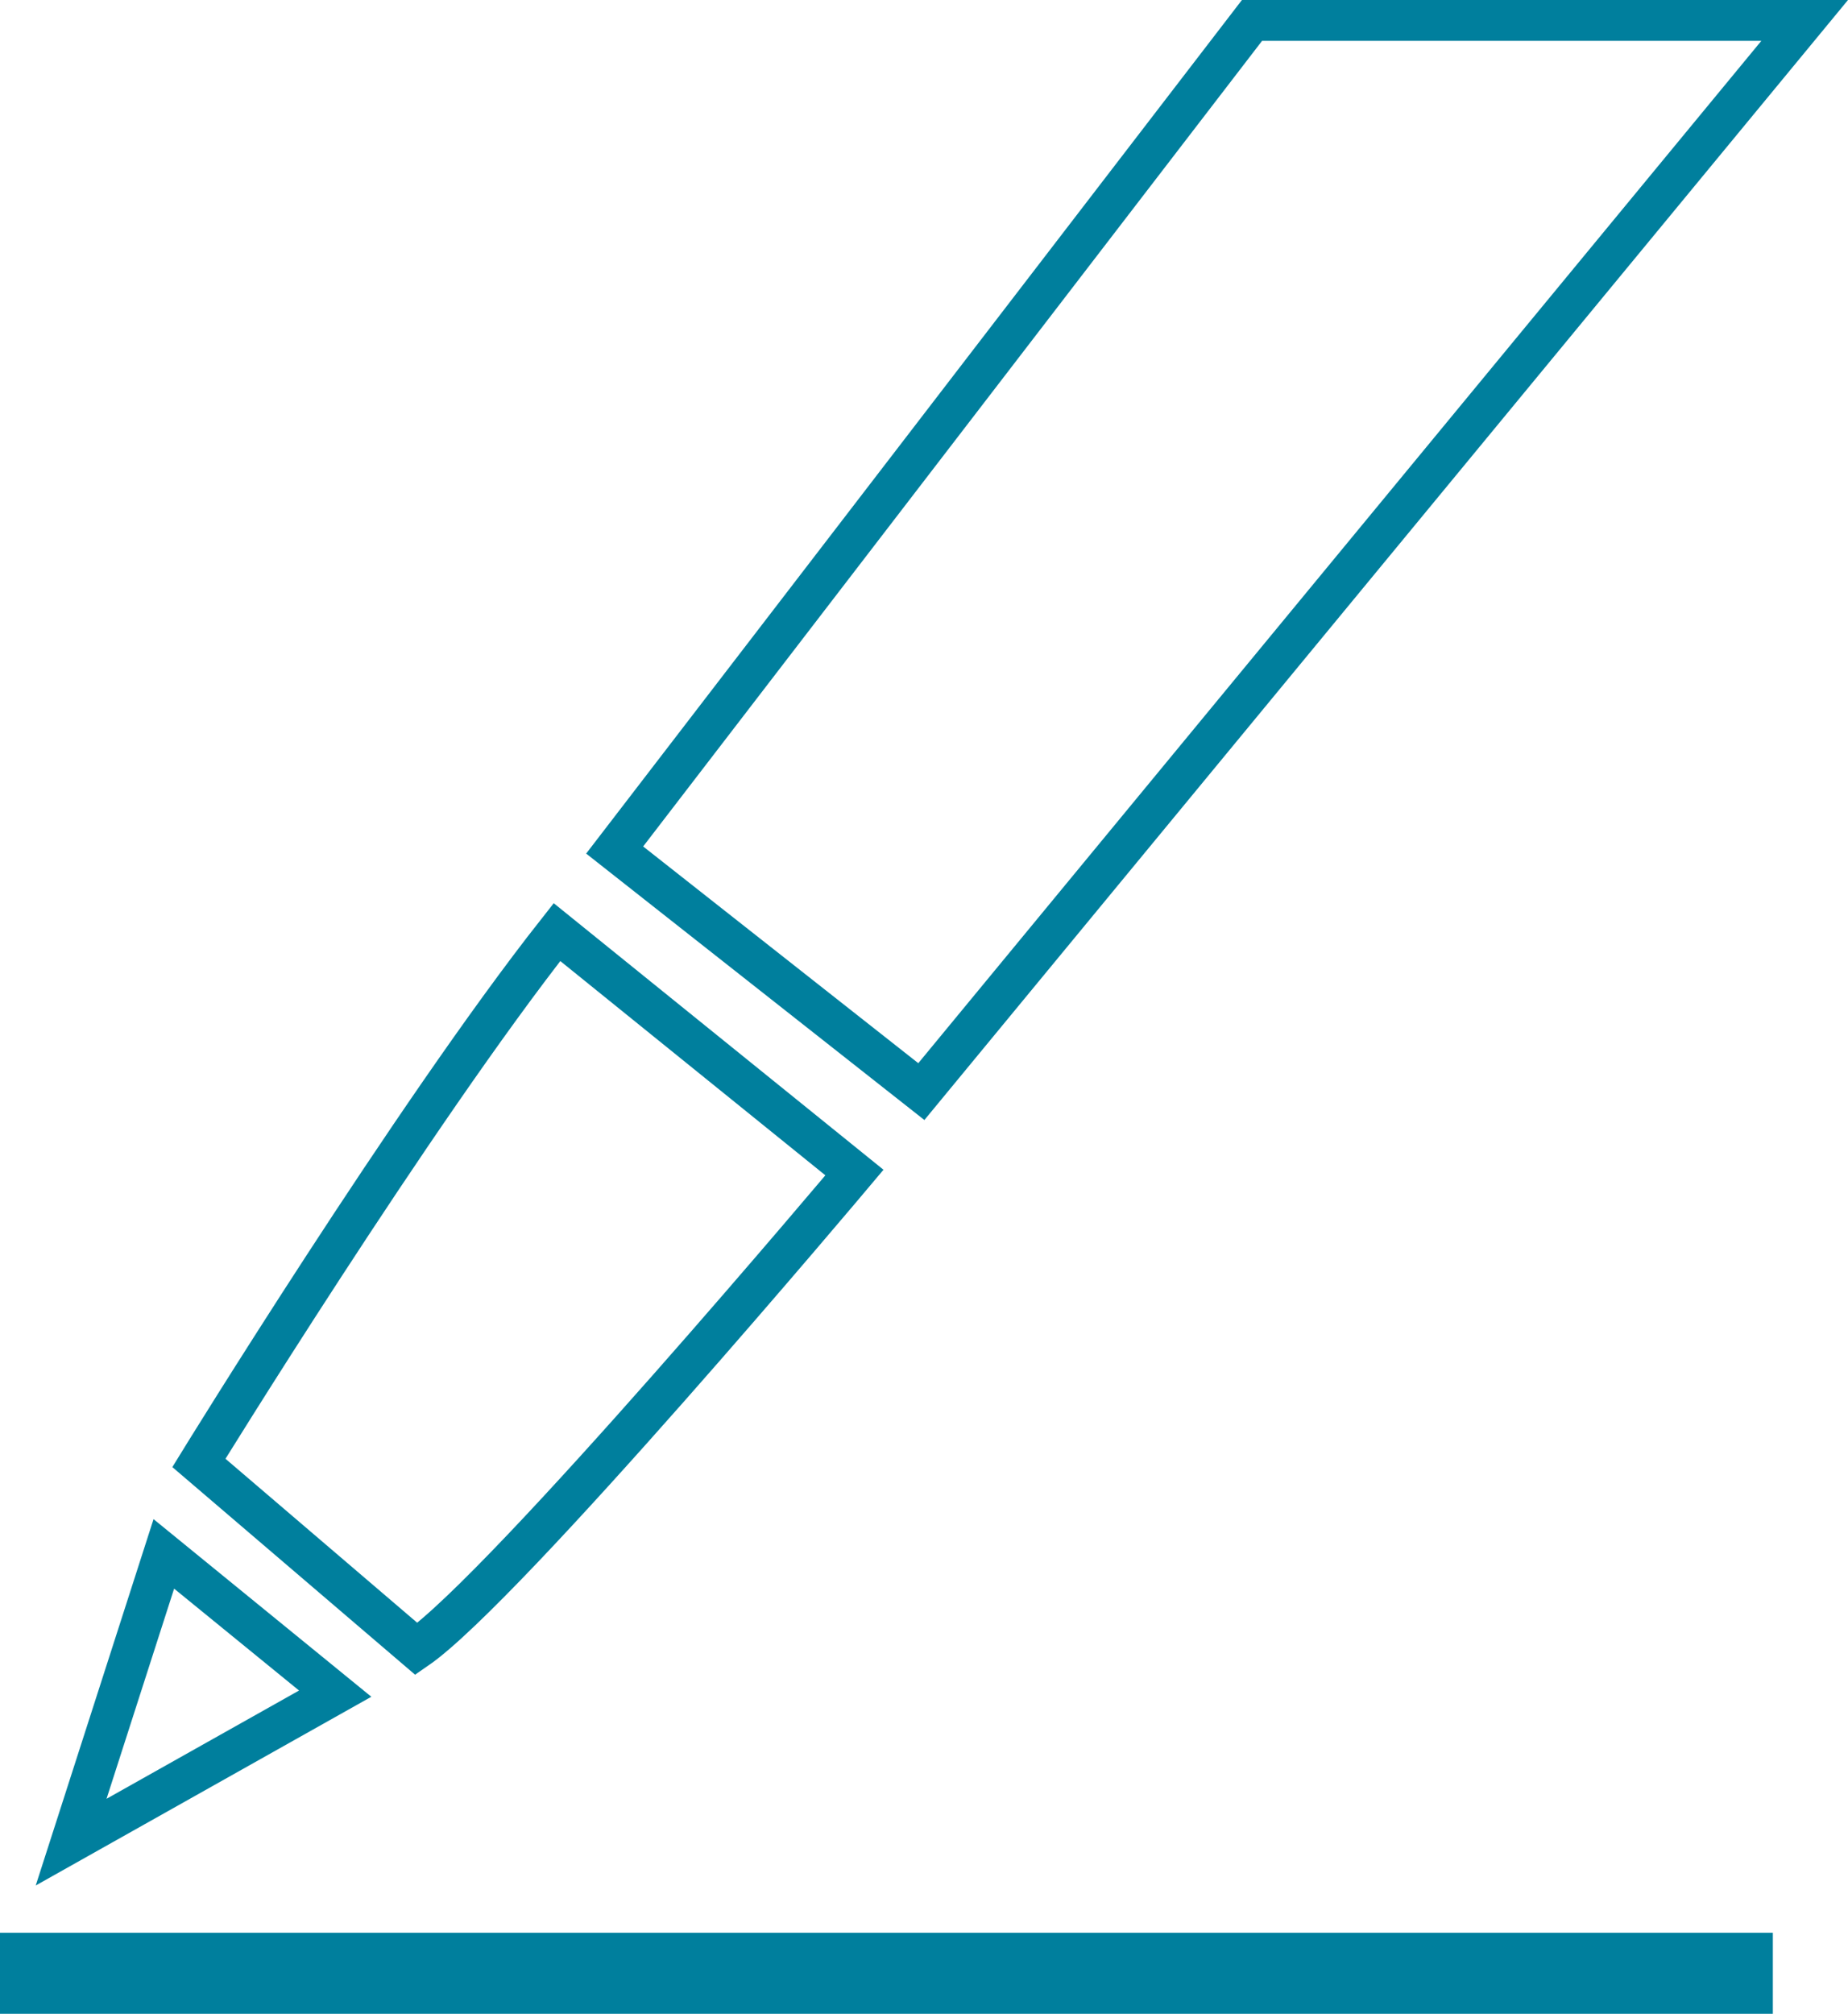
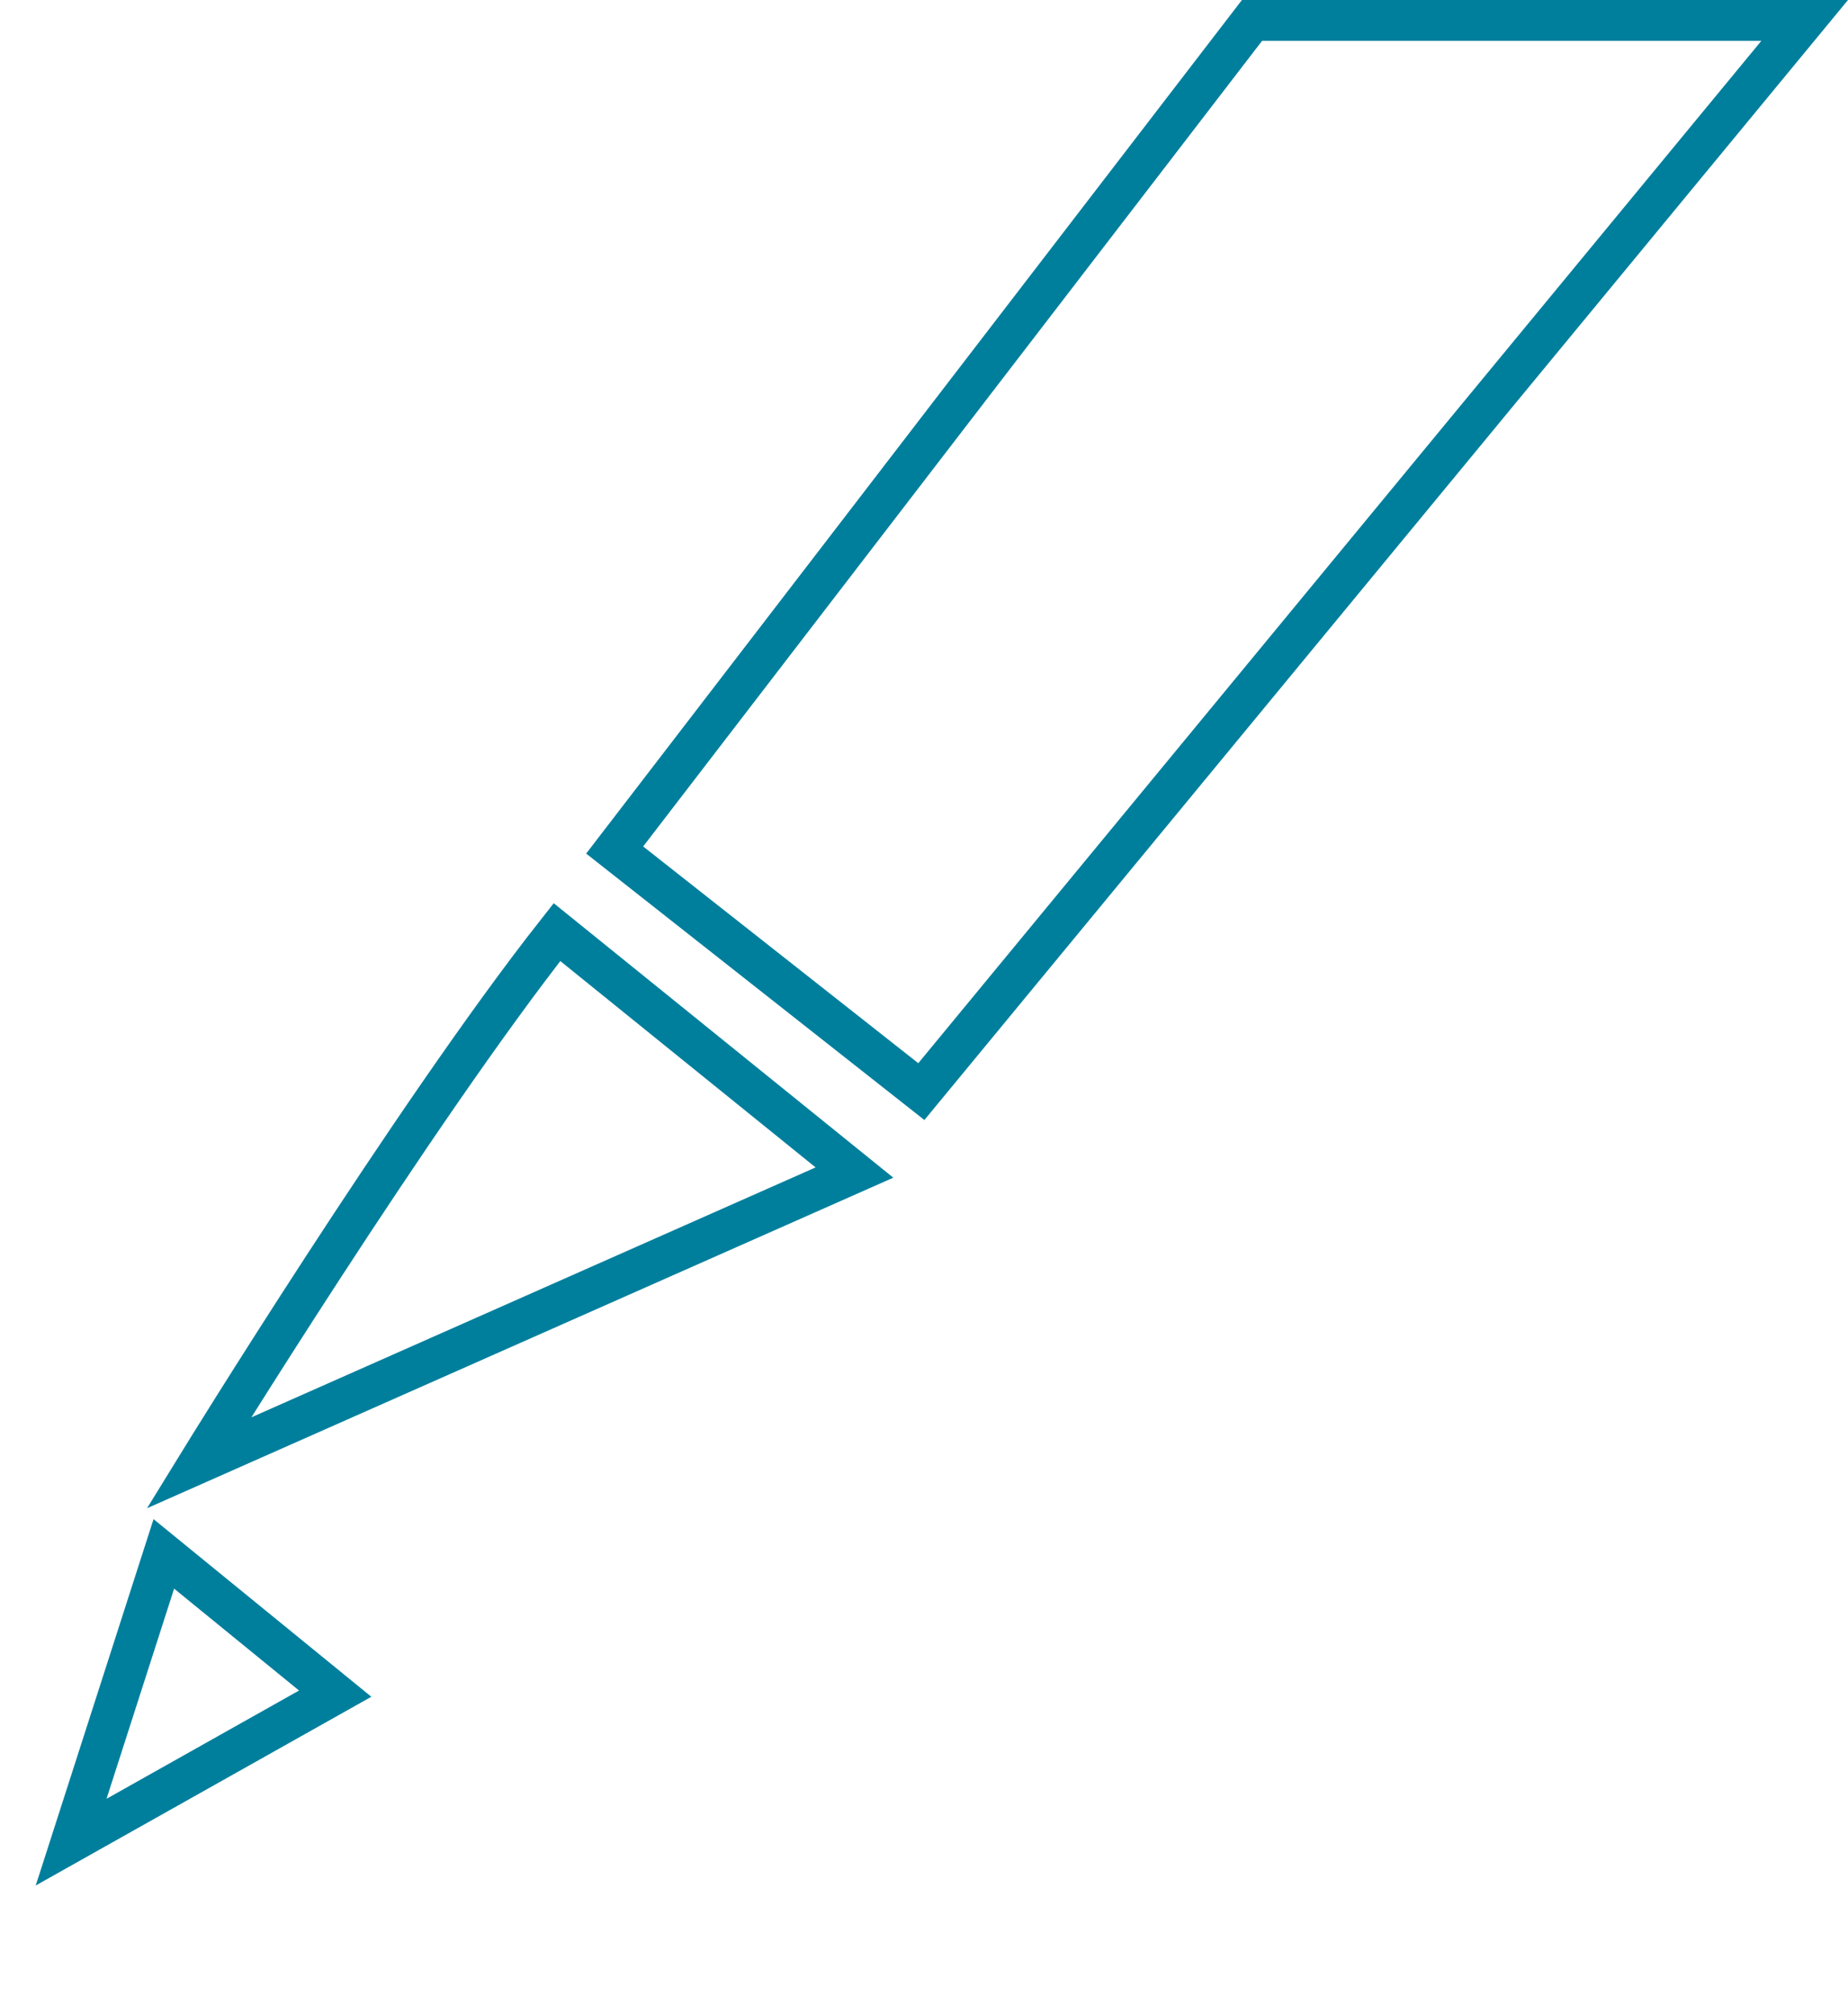
<svg xmlns="http://www.w3.org/2000/svg" id="Layer_1" data-name="Layer 1" viewBox="0 0 1582.94 1724.61">
  <defs>
    <style>.cls-1{fill:none;stroke:#007f9d;stroke-miterlimit:10;stroke-width:35px;}</style>
  </defs>
-   <rect class="cls-1" x="17.5" y="1672.69" width="1483.57" height="34.42" />
  <polygon class="cls-1" points="60.93 1577.59 140.33 1330.74 287.11 1450.42 60.93 1577.59" />
-   <path class="cls-1" d="M380,1269.78S563.4,971.65,686.72,815.2l254.8,205.91s-298.76,355.44-375.19,408Z" transform="translate(-209.63 -16.95)" />
+   <path class="cls-1" d="M380,1269.78S563.4,971.65,686.72,815.2l254.8,205.91Z" transform="translate(-209.63 -16.95)" />
  <polygon class="cls-1" points="1072.42 17.5 1545.82 17.5 789.19 934.84 526.5 727.95 1072.42 17.5" />
</svg>